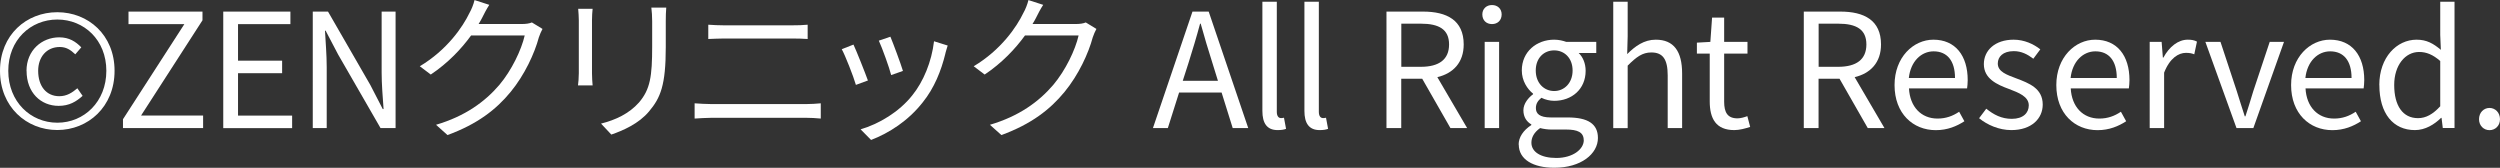
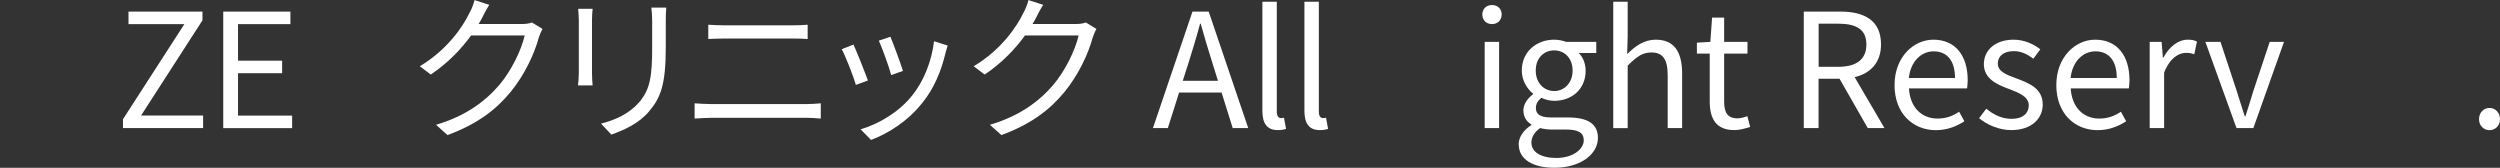
<svg xmlns="http://www.w3.org/2000/svg" id="_レイヤー_2" viewBox="0 0 362.25 24.31">
  <rect x="0" y="0" width="362.25" height="24.31" fill="#333333" stroke="none" />
  <defs>
    <style>.cls-1{fill:#fff;stroke-width:0px;}</style>
  </defs>
  <g id="_レイヤー_1-2">
-     <path class="cls-1" d="m0,10.26C0,5.04,3.84,1.77,8.3,1.77s8.3,3.27,8.3,8.49-3.84,8.58-8.3,8.58S0,15.5,0,10.26Zm15.41,0c0-4.48-3.24-7.43-7.1-7.43S1.2,5.77,1.2,10.26s3.24,7.52,7.11,7.52,7.1-3.04,7.1-7.52Zm-11.57,0c0-2.99,2.25-4.85,4.74-4.85,1.45,0,2.39.62,3.2,1.45l-.87,1.01c-.71-.67-1.33-1.06-2.25-1.06-1.89,0-3.13,1.43-3.13,3.45,0,2.25,1.2,3.68,3.06,3.68,1.1,0,1.86-.51,2.62-1.15l.76,1.1c-.92.83-1.93,1.45-3.47,1.45-2.58,0-4.65-1.91-4.65-5.08Z" />
    <path class="cls-1" d="m17.81,17.29L26.71,3.5h-8.09v-1.82h10.72v1.26l-8.9,13.8h8.99v1.82h-11.61v-1.26Z" />
    <path class="cls-1" d="m32.35,1.68h9.73v1.82h-7.59v5.29h6.39v1.82h-6.39v6.14h7.84v1.82h-9.98V1.68Z" />
-     <path class="cls-1" d="m45.32,1.68h2.21l6.14,10.65,1.79,3.47h.12c-.12-1.7-.28-3.59-.28-5.33V1.68h2.02v16.88h-2.18l-6.14-10.65-1.82-3.47h-.09c.09,1.7.25,3.5.25,5.27v8.85h-2.02V1.68Z" />
    <path class="cls-1" d="m69.9,2.51c-.16.32-.35.64-.55.97h6.23c.62,0,1.13-.07,1.49-.23l1.54.94c-.18.32-.41.85-.53,1.22-.62,2.32-2.05,5.43-4.09,7.91-2.09,2.55-4.83,4.67-9.15,6.25l-1.66-1.49c4.21-1.24,7.08-3.33,9.17-5.77,1.79-2.12,3.2-5.08,3.68-7.17h-7.77c-1.4,1.93-3.33,3.98-5.84,5.66l-1.59-1.2c3.96-2.37,6.23-5.7,7.22-7.77.23-.39.58-1.22.71-1.82l2.14.69c-.39.6-.8,1.38-1.01,1.82Z" />
    <path class="cls-1" d="m85.78,2.94v7.68c0,.57.05,1.33.09,1.75h-2.12c.05-.34.12-1.08.12-1.77V2.94c0-.41-.05-1.22-.09-1.66h2.09c-.05.44-.09,1.1-.09,1.66Zm10.69.16v3.73c0,5.52-.76,7.34-2.42,9.31-1.49,1.79-3.79,2.78-5.47,3.36l-1.49-1.59c2.12-.53,4.07-1.45,5.5-3.06,1.63-1.91,1.91-3.77,1.91-8.12v-3.63c0-.78-.05-1.43-.12-2h2.16c-.05.57-.07,1.22-.07,2Z" />
    <path class="cls-1" d="m103.07,15.08h13.77c.69,0,1.43-.05,2.09-.11v2.21c-.69-.07-1.47-.11-2.09-.11h-13.77c-.83,0-1.63.07-2.42.11v-2.21c.78.05,1.59.11,2.42.11Zm1.84-11.41h9.84c.83,0,1.63-.02,2.28-.09v2.07c-.64-.05-1.52-.07-2.28-.07h-9.84c-.8,0-1.56.05-2.28.07v-2.07c.74.05,1.52.09,2.28.09Z" />
    <path class="cls-1" d="m125.77,11.66l-1.75.64c-.34-1.2-1.59-4.37-2.05-5.17l1.7-.67c.46.99,1.66,4,2.09,5.2Zm11.22-3.91c-.62,2.53-1.61,4.99-3.27,7.06-2.12,2.71-4.92,4.48-7.5,5.47l-1.52-1.54c2.67-.78,5.59-2.53,7.47-4.9,1.63-2,2.83-4.92,3.17-7.86l1.98.62c-.16.48-.25.85-.34,1.15Zm-6.16,2.53l-1.7.6c-.25-1.03-1.31-3.96-1.79-4.99l1.68-.57c.39.92,1.52,3.96,1.82,4.97Z" />
    <path class="cls-1" d="m150.16,2.51c-.16.32-.35.64-.55.97h6.23c.62,0,1.13-.07,1.49-.23l1.54.94c-.18.32-.41.85-.53,1.22-.62,2.32-2.05,5.43-4.09,7.91-2.09,2.55-4.83,4.67-9.15,6.25l-1.66-1.49c4.21-1.24,7.08-3.33,9.17-5.77,1.79-2.12,3.2-5.08,3.68-7.17h-7.77c-1.4,1.93-3.33,3.98-5.84,5.66l-1.59-1.2c3.96-2.37,6.23-5.7,7.22-7.77.23-.39.58-1.22.71-1.82l2.14.69c-.39.6-.8,1.38-1.01,1.82Z" />
    <path class="cls-1" d="m172.77,1.68h2.37l5.73,16.88h-2.25l-1.61-5.15h-6.16l-1.63,5.15h-2.16l5.73-16.88Zm-1.4,10.03h5.11l-.8-2.58c-.62-1.91-1.15-3.75-1.7-5.7h-.09c-.53,1.98-1.08,3.79-1.68,5.7l-.83,2.58Z" />
    <path class="cls-1" d="m182.92,16.07V.25h2.09v15.96c0,.64.28.9.6.9.12,0,.21,0,.44-.05l.3,1.61c-.3.11-.64.18-1.22.18-1.56,0-2.21-1.01-2.21-2.78Z" />
    <path class="cls-1" d="m189.01,16.07V.25h2.09v15.96c0,.64.28.9.6.9.12,0,.21,0,.44-.05l.3,1.61c-.3.11-.64.18-1.22.18-1.56,0-2.21-1.01-2.21-2.78Z" />
-     <path class="cls-1" d="m200.91,1.68h5.29c3.43,0,5.89,1.24,5.89,4.76,0,2.62-1.52,4.19-3.82,4.74l4.32,7.38h-2.42l-4.09-7.15h-3.04v7.15h-2.14V1.68Zm4.97,8c2.64,0,4.09-1.06,4.09-3.24s-1.45-3.01-4.09-3.01h-2.83v6.25h2.83Z" />
    <path class="cls-1" d="m214.79,2.09c0-.8.58-1.36,1.4-1.36s1.4.55,1.4,1.36c0,.85-.58,1.4-1.4,1.4s-1.4-.55-1.4-1.4Zm.34,3.98h2.09v12.49h-2.09V6.07Z" />
    <path class="cls-1" d="m220.05,20.95c0-1.06.67-2.07,1.84-2.83v-.09c-.67-.39-1.15-1.06-1.15-2.05s.76-1.86,1.4-2.32v-.09c-.83-.67-1.63-1.86-1.63-3.36,0-2.74,2.16-4.46,4.69-4.46.69,0,1.31.16,1.75.32h4.35v1.61h-2.55c.6.57,1.01,1.49,1.01,2.58,0,2.67-2.02,4.35-4.55,4.35-.62,0-1.31-.16-1.86-.44-.46.39-.8.8-.8,1.49,0,.8.51,1.36,2.18,1.36h2.44c2.9,0,4.37.92,4.37,2.97,0,2.32-2.46,4.32-6.32,4.32-3.06,0-5.15-1.2-5.15-3.36Zm9.43-.64c0-1.15-.9-1.54-2.55-1.54h-2.16c-.46,0-1.06-.07-1.61-.21-.9.64-1.26,1.38-1.26,2.12,0,1.33,1.36,2.21,3.61,2.21,2.39,0,3.98-1.26,3.98-2.58Zm-1.61-10.09c0-1.82-1.2-2.92-2.67-2.92s-2.67,1.08-2.67,2.92,1.22,2.97,2.67,2.97,2.67-1.15,2.67-2.97Z" />
    <path class="cls-1" d="m233.76.25h2.09v5.01l-.07,2.58c1.15-1.15,2.44-2.09,4.14-2.09,2.62,0,3.82,1.7,3.82,4.9v7.91h-2.09v-7.63c0-2.35-.71-3.33-2.37-3.33-1.29,0-2.16.64-3.43,1.91v9.06h-2.09V.25Z" />
    <path class="cls-1" d="m247.74,14.69v-6.92h-1.86v-1.59l1.95-.11.25-3.52h1.75v3.52h3.38v1.7h-3.38v6.97c0,1.54.48,2.41,1.93,2.41.44,0,1.01-.16,1.43-.32l.41,1.56c-.71.23-1.54.46-2.3.46-2.67,0-3.56-1.68-3.56-4.16Z" />
    <path class="cls-1" d="m261.38,1.68h5.29c3.43,0,5.89,1.24,5.89,4.76,0,2.62-1.52,4.19-3.82,4.74l4.32,7.38h-2.42l-4.09-7.15h-3.04v7.15h-2.14V1.68Zm4.97,8c2.64,0,4.09-1.06,4.09-3.24s-1.45-3.01-4.09-3.01h-2.83v6.25h2.83Z" />
    <path class="cls-1" d="m274.52,12.33c0-4.05,2.74-6.58,5.63-6.58,3.17,0,4.97,2.3,4.97,5.86,0,.46-.05.9-.09,1.2h-8.42c.14,2.67,1.77,4.37,4.14,4.37,1.22,0,2.21-.37,3.13-.99l.76,1.38c-1.1.71-2.44,1.29-4.14,1.29-3.31,0-5.98-2.41-5.98-6.53Zm8.76-1.03c0-2.51-1.15-3.86-3.1-3.86-1.77,0-3.33,1.43-3.59,3.86h6.69Z" />
    <path class="cls-1" d="m286.77,17.13l1.04-1.38c1.08.87,2.21,1.47,3.7,1.47,1.66,0,2.46-.87,2.46-1.95,0-1.29-1.47-1.84-2.85-2.37-1.75-.64-3.66-1.49-3.66-3.61,0-1.98,1.61-3.54,4.32-3.54,1.54,0,2.9.64,3.86,1.4l-1.01,1.36c-.85-.64-1.72-1.1-2.83-1.1-1.59,0-2.32.83-2.32,1.79,0,1.2,1.29,1.63,2.69,2.16,1.82.69,3.82,1.43,3.82,3.79,0,2.02-1.61,3.7-4.55,3.7-1.77,0-3.47-.74-4.67-1.72Z" />
    <path class="cls-1" d="m297.96,12.33c0-4.05,2.74-6.58,5.63-6.58,3.17,0,4.97,2.3,4.97,5.86,0,.46-.05.9-.09,1.2h-8.42c.14,2.67,1.77,4.37,4.14,4.37,1.22,0,2.21-.37,3.13-.99l.76,1.38c-1.1.71-2.44,1.29-4.14,1.29-3.31,0-5.98-2.41-5.98-6.53Zm8.76-1.03c0-2.51-1.15-3.86-3.1-3.86-1.77,0-3.33,1.43-3.59,3.86h6.69Z" />
    <path class="cls-1" d="m311.5,6.07h1.72l.18,2.28h.07c.87-1.59,2.14-2.6,3.54-2.6.55,0,.94.07,1.33.28l-.39,1.84c-.41-.16-.71-.21-1.22-.21-1.04,0-2.32.74-3.15,2.87v8.03h-2.09V6.07Z" />
    <path class="cls-1" d="m319.57,6.07h2.18l2.35,7.11c.39,1.22.78,2.51,1.17,3.68h.09c.39-1.17.78-2.46,1.15-3.68l2.37-7.11h2.07l-4.44,12.49h-2.44l-4.51-12.49Z" />
-     <path class="cls-1" d="m331.98,12.33c0-4.05,2.74-6.58,5.63-6.58,3.17,0,4.97,2.3,4.97,5.86,0,.46-.05.9-.09,1.2h-8.42c.14,2.67,1.77,4.37,4.14,4.37,1.22,0,2.21-.37,3.13-.99l.76,1.38c-1.1.71-2.44,1.29-4.14,1.29-3.31,0-5.98-2.41-5.98-6.53Zm8.76-1.03c0-2.51-1.15-3.86-3.1-3.86-1.77,0-3.33,1.43-3.59,3.86h6.69Z" />
-     <path class="cls-1" d="m344.76,12.33c0-4.05,2.55-6.58,5.4-6.58,1.47,0,2.42.55,3.52,1.47l-.09-2.16V.25h2.07v18.3h-1.7l-.18-1.47h-.07c-.99.97-2.3,1.77-3.79,1.77-3.13,0-5.15-2.37-5.15-6.53Zm8.83,3.06v-6.55c-1.08-.94-2.02-1.31-3.06-1.31-2.02,0-3.61,1.93-3.61,4.78,0,3.01,1.24,4.81,3.45,4.81,1.15,0,2.16-.57,3.22-1.72Z" />
    <path class="cls-1" d="m359.21,17.27c0-.97.69-1.63,1.52-1.63s1.52.67,1.52,1.63-.69,1.59-1.52,1.59-1.52-.64-1.52-1.59Z" />
  </g>
</svg>